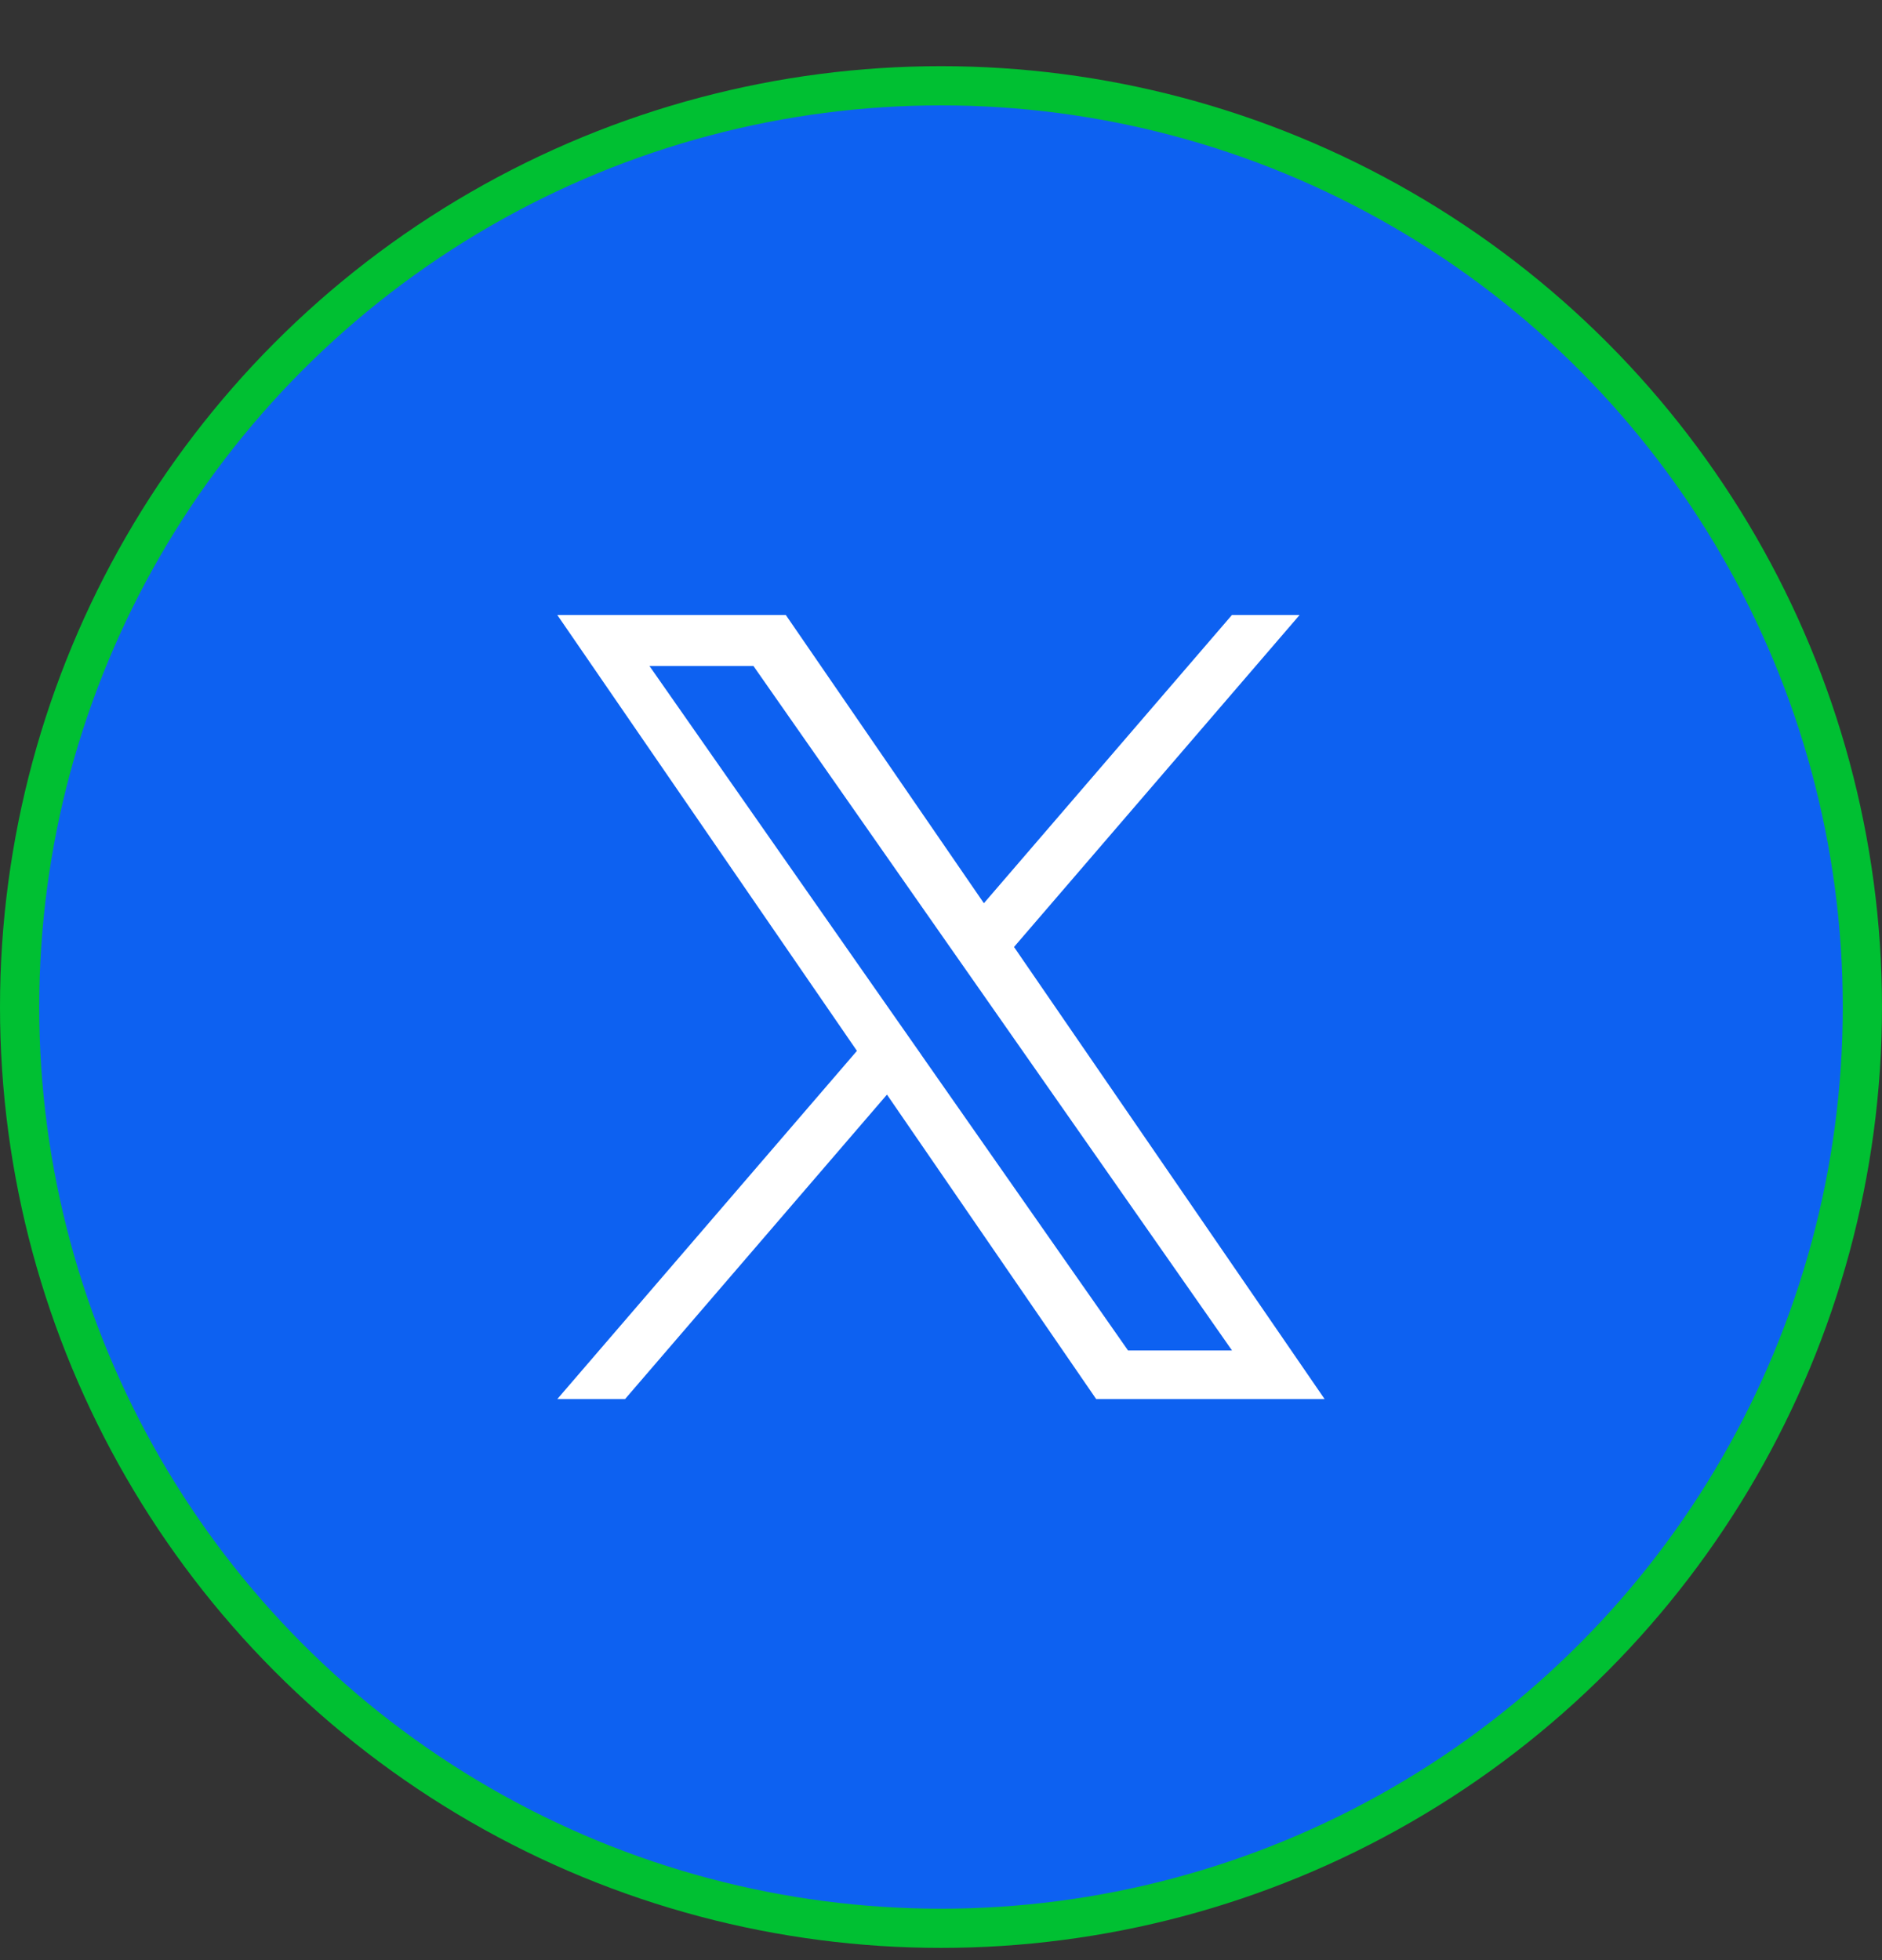
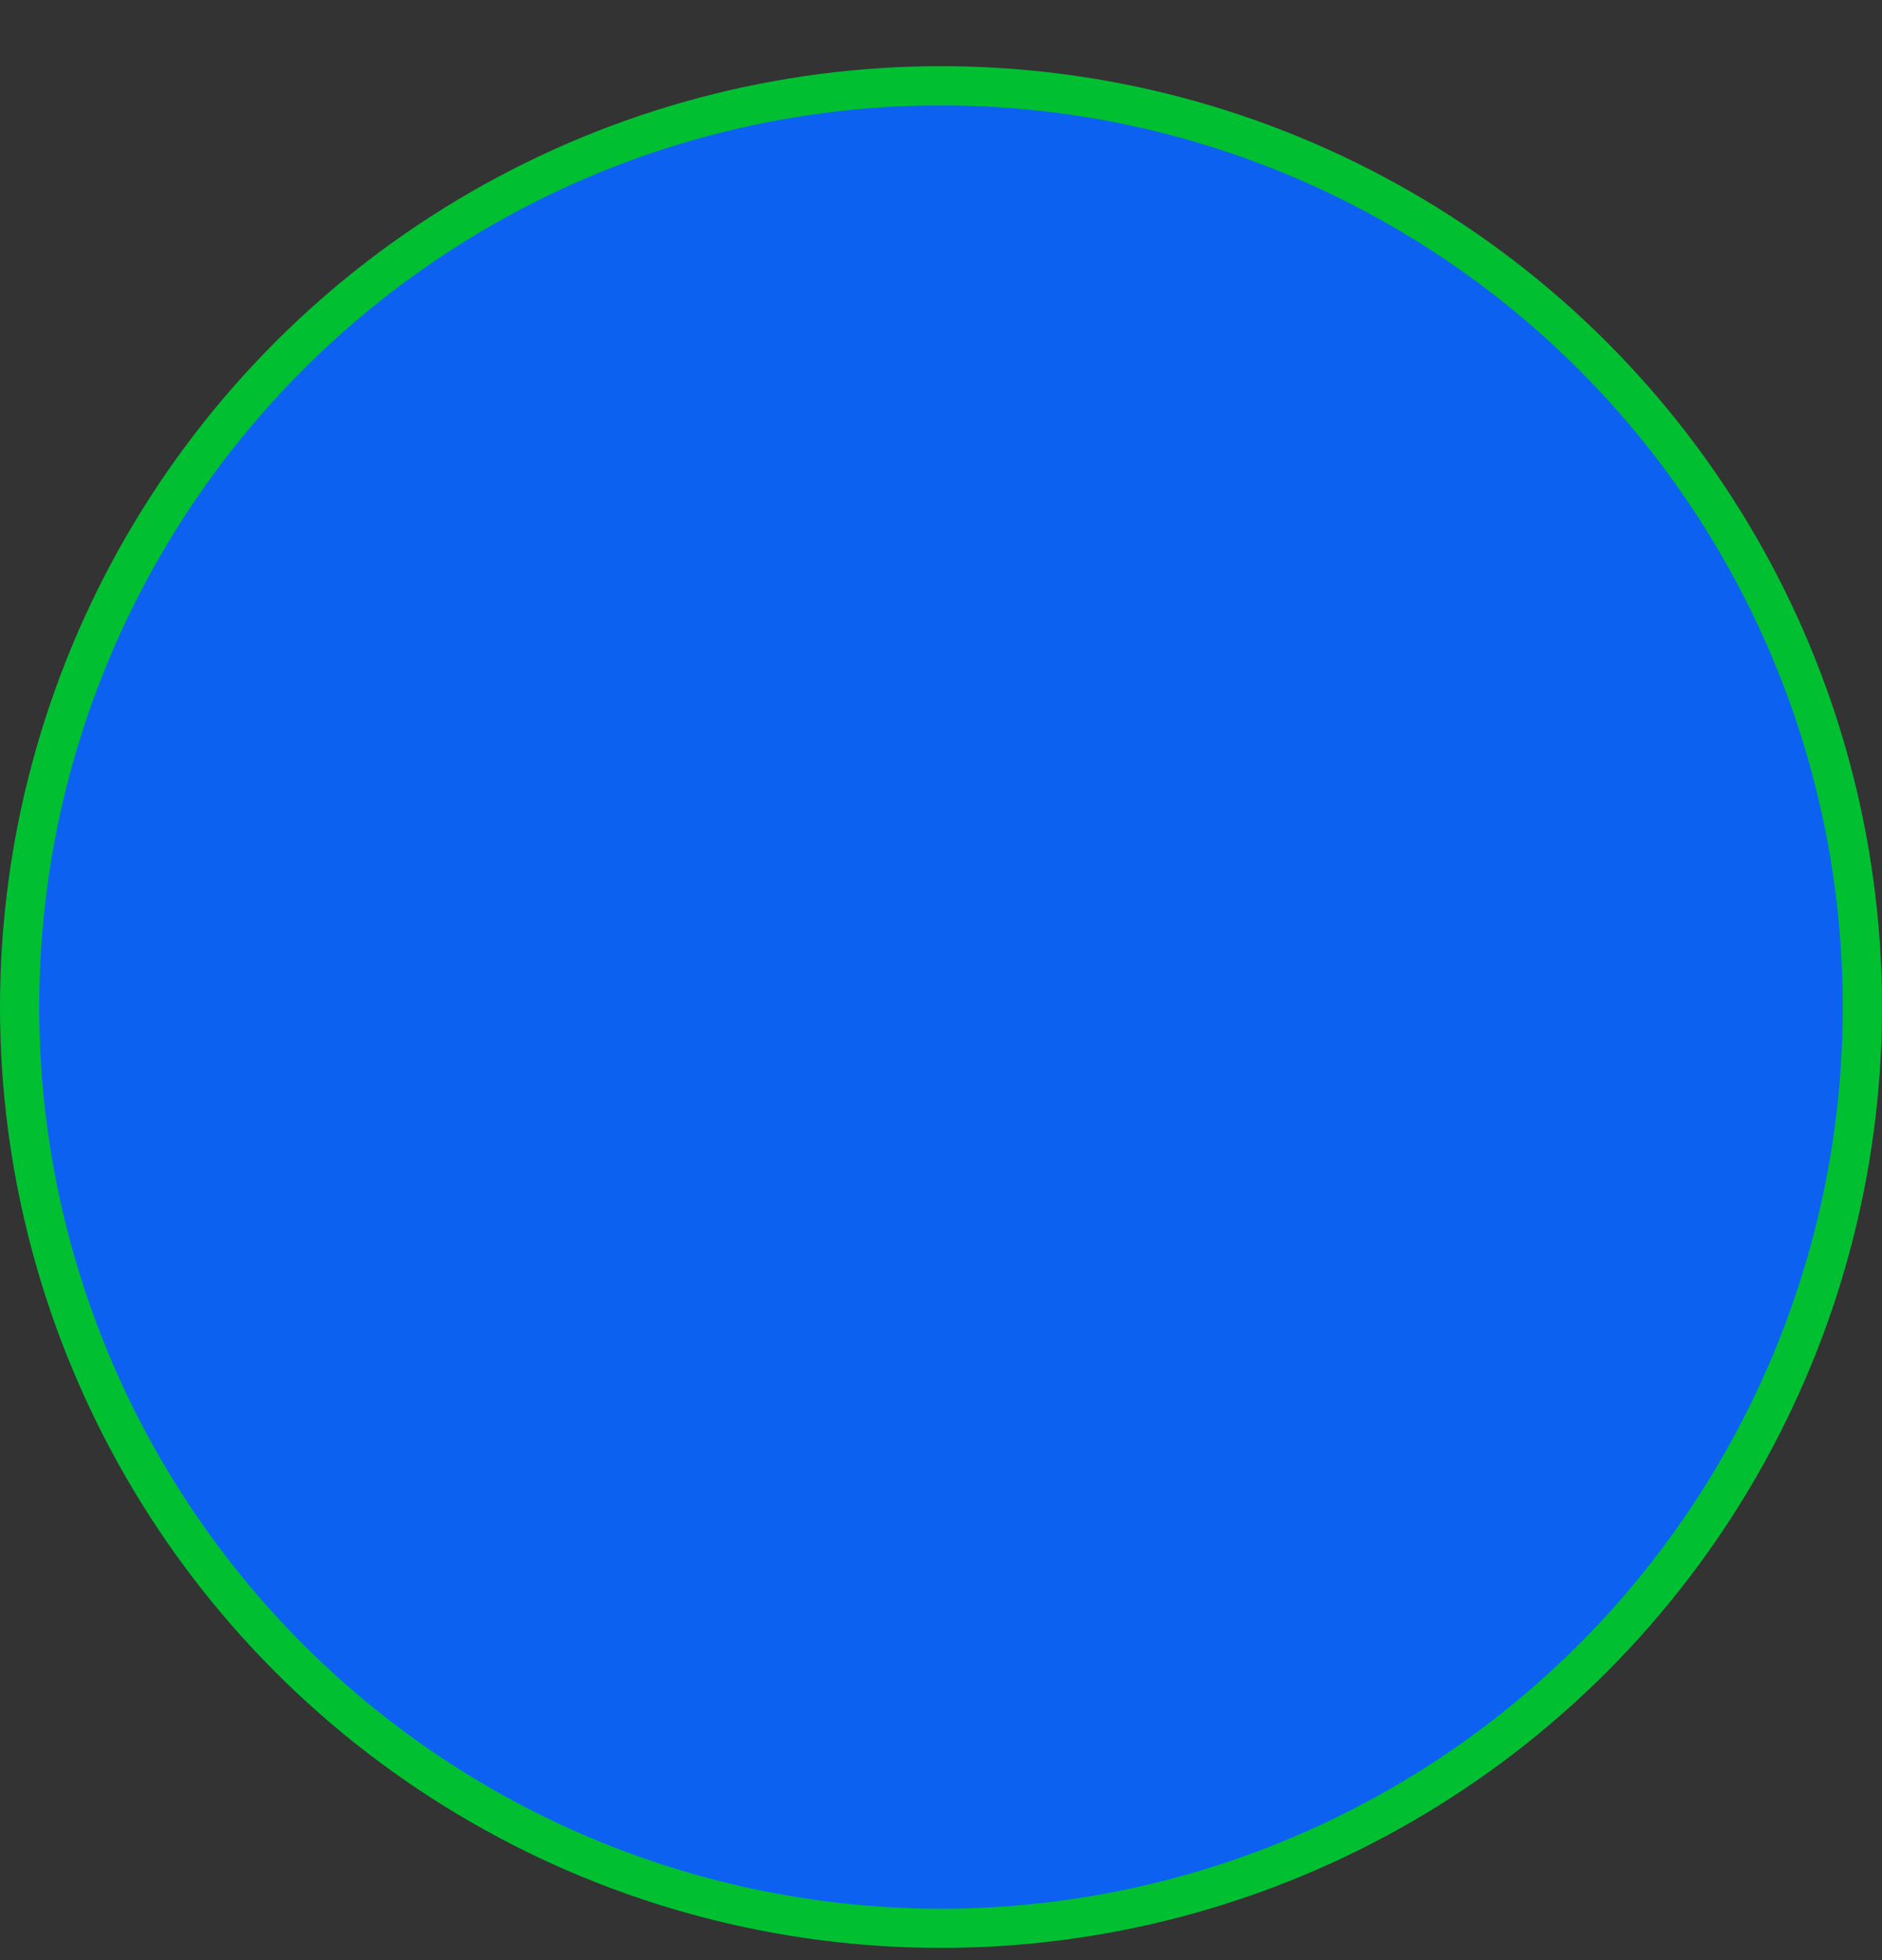
<svg xmlns="http://www.w3.org/2000/svg" width="24" height="25" viewBox="0 0 24 25" fill="none">
  <rect x="0" y="0" width="24" height="25" fill="#333333" stroke="none" />
  <circle cx="12" cy="12.844" r="11.75" fill="#0D61F1" stroke="#00C032" stroke-width="0.5" />
  <g clip-path="url(#clip0_34_590)">
-     <path d="M12.931 12.078L16.573 7.844H15.71L12.547 11.52L10.021 7.844H7.107L10.928 13.403L7.107 17.844H7.971L11.311 13.961L13.979 17.844H16.892L12.931 12.078H12.931ZM11.748 13.452L11.361 12.899L8.282 8.494H9.608L12.093 12.049L12.48 12.602L15.711 17.224H14.385L11.748 13.453V13.452Z" fill="white" />
-   </g>
+     </g>
  <defs>
    <clipPath id="clip0_34_590">
      <rect width="10" height="10" fill="white" transform="translate(7 7.844)" />
    </clipPath>
  </defs>
</svg>